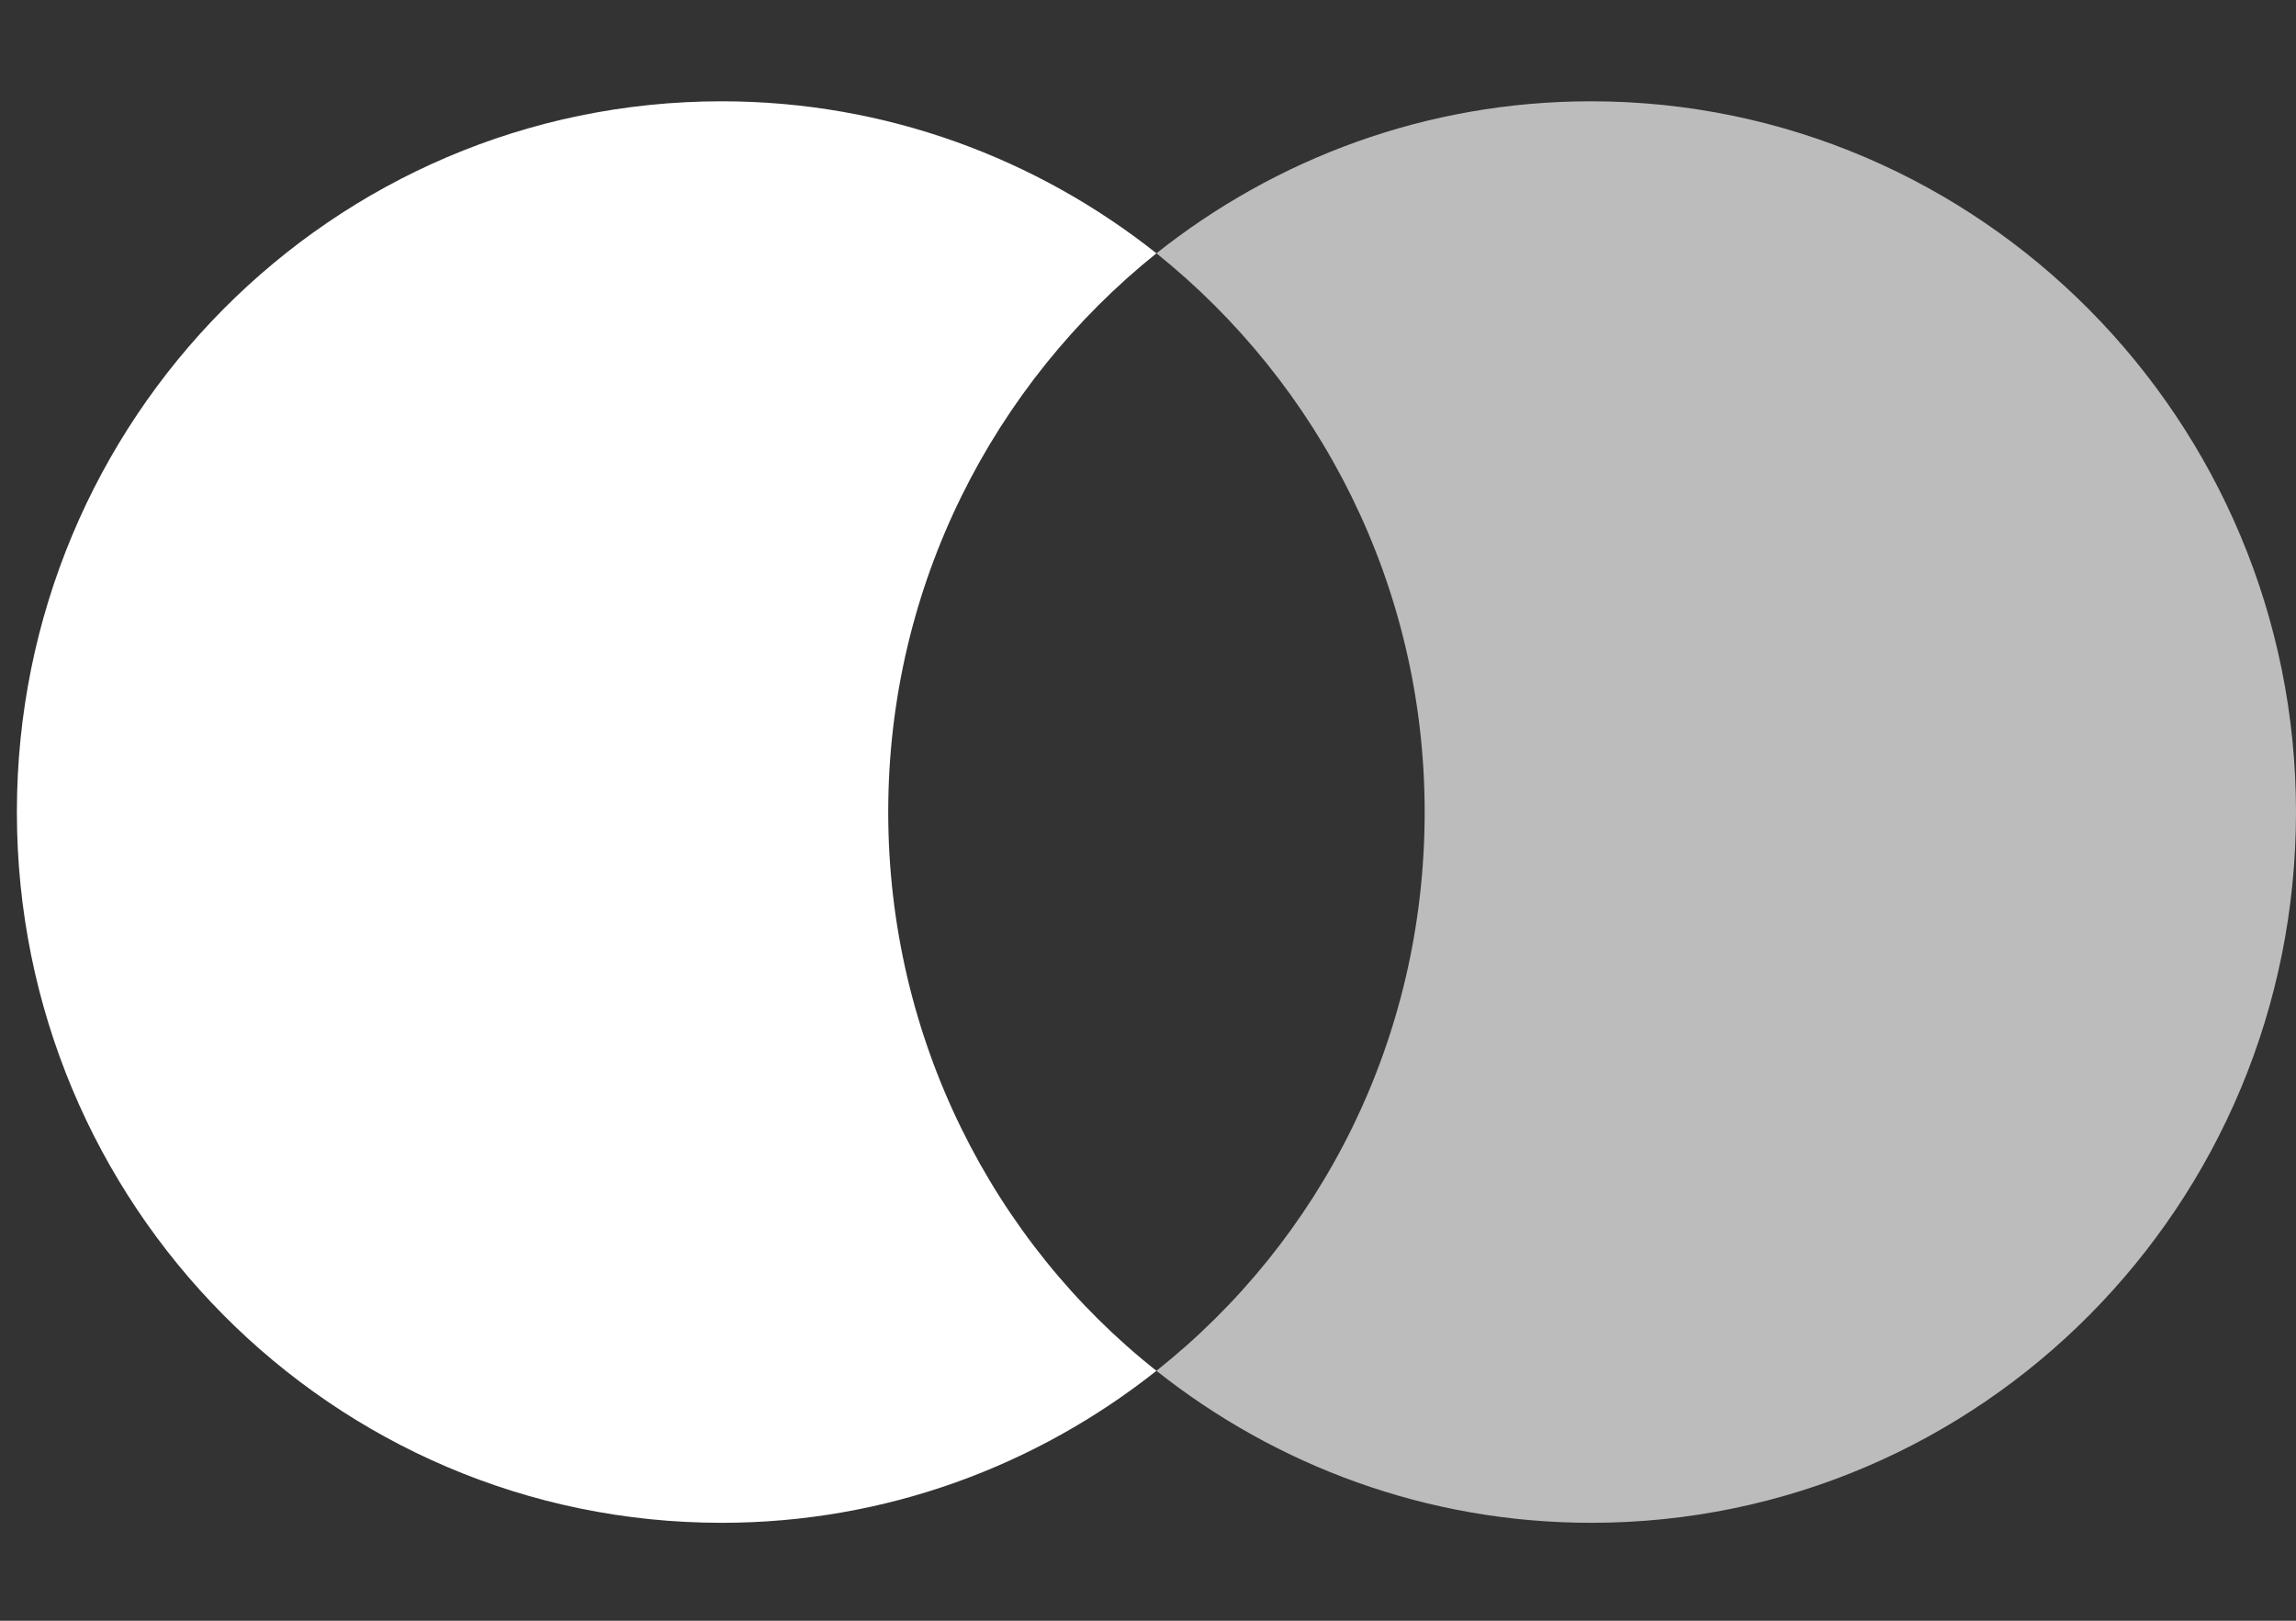
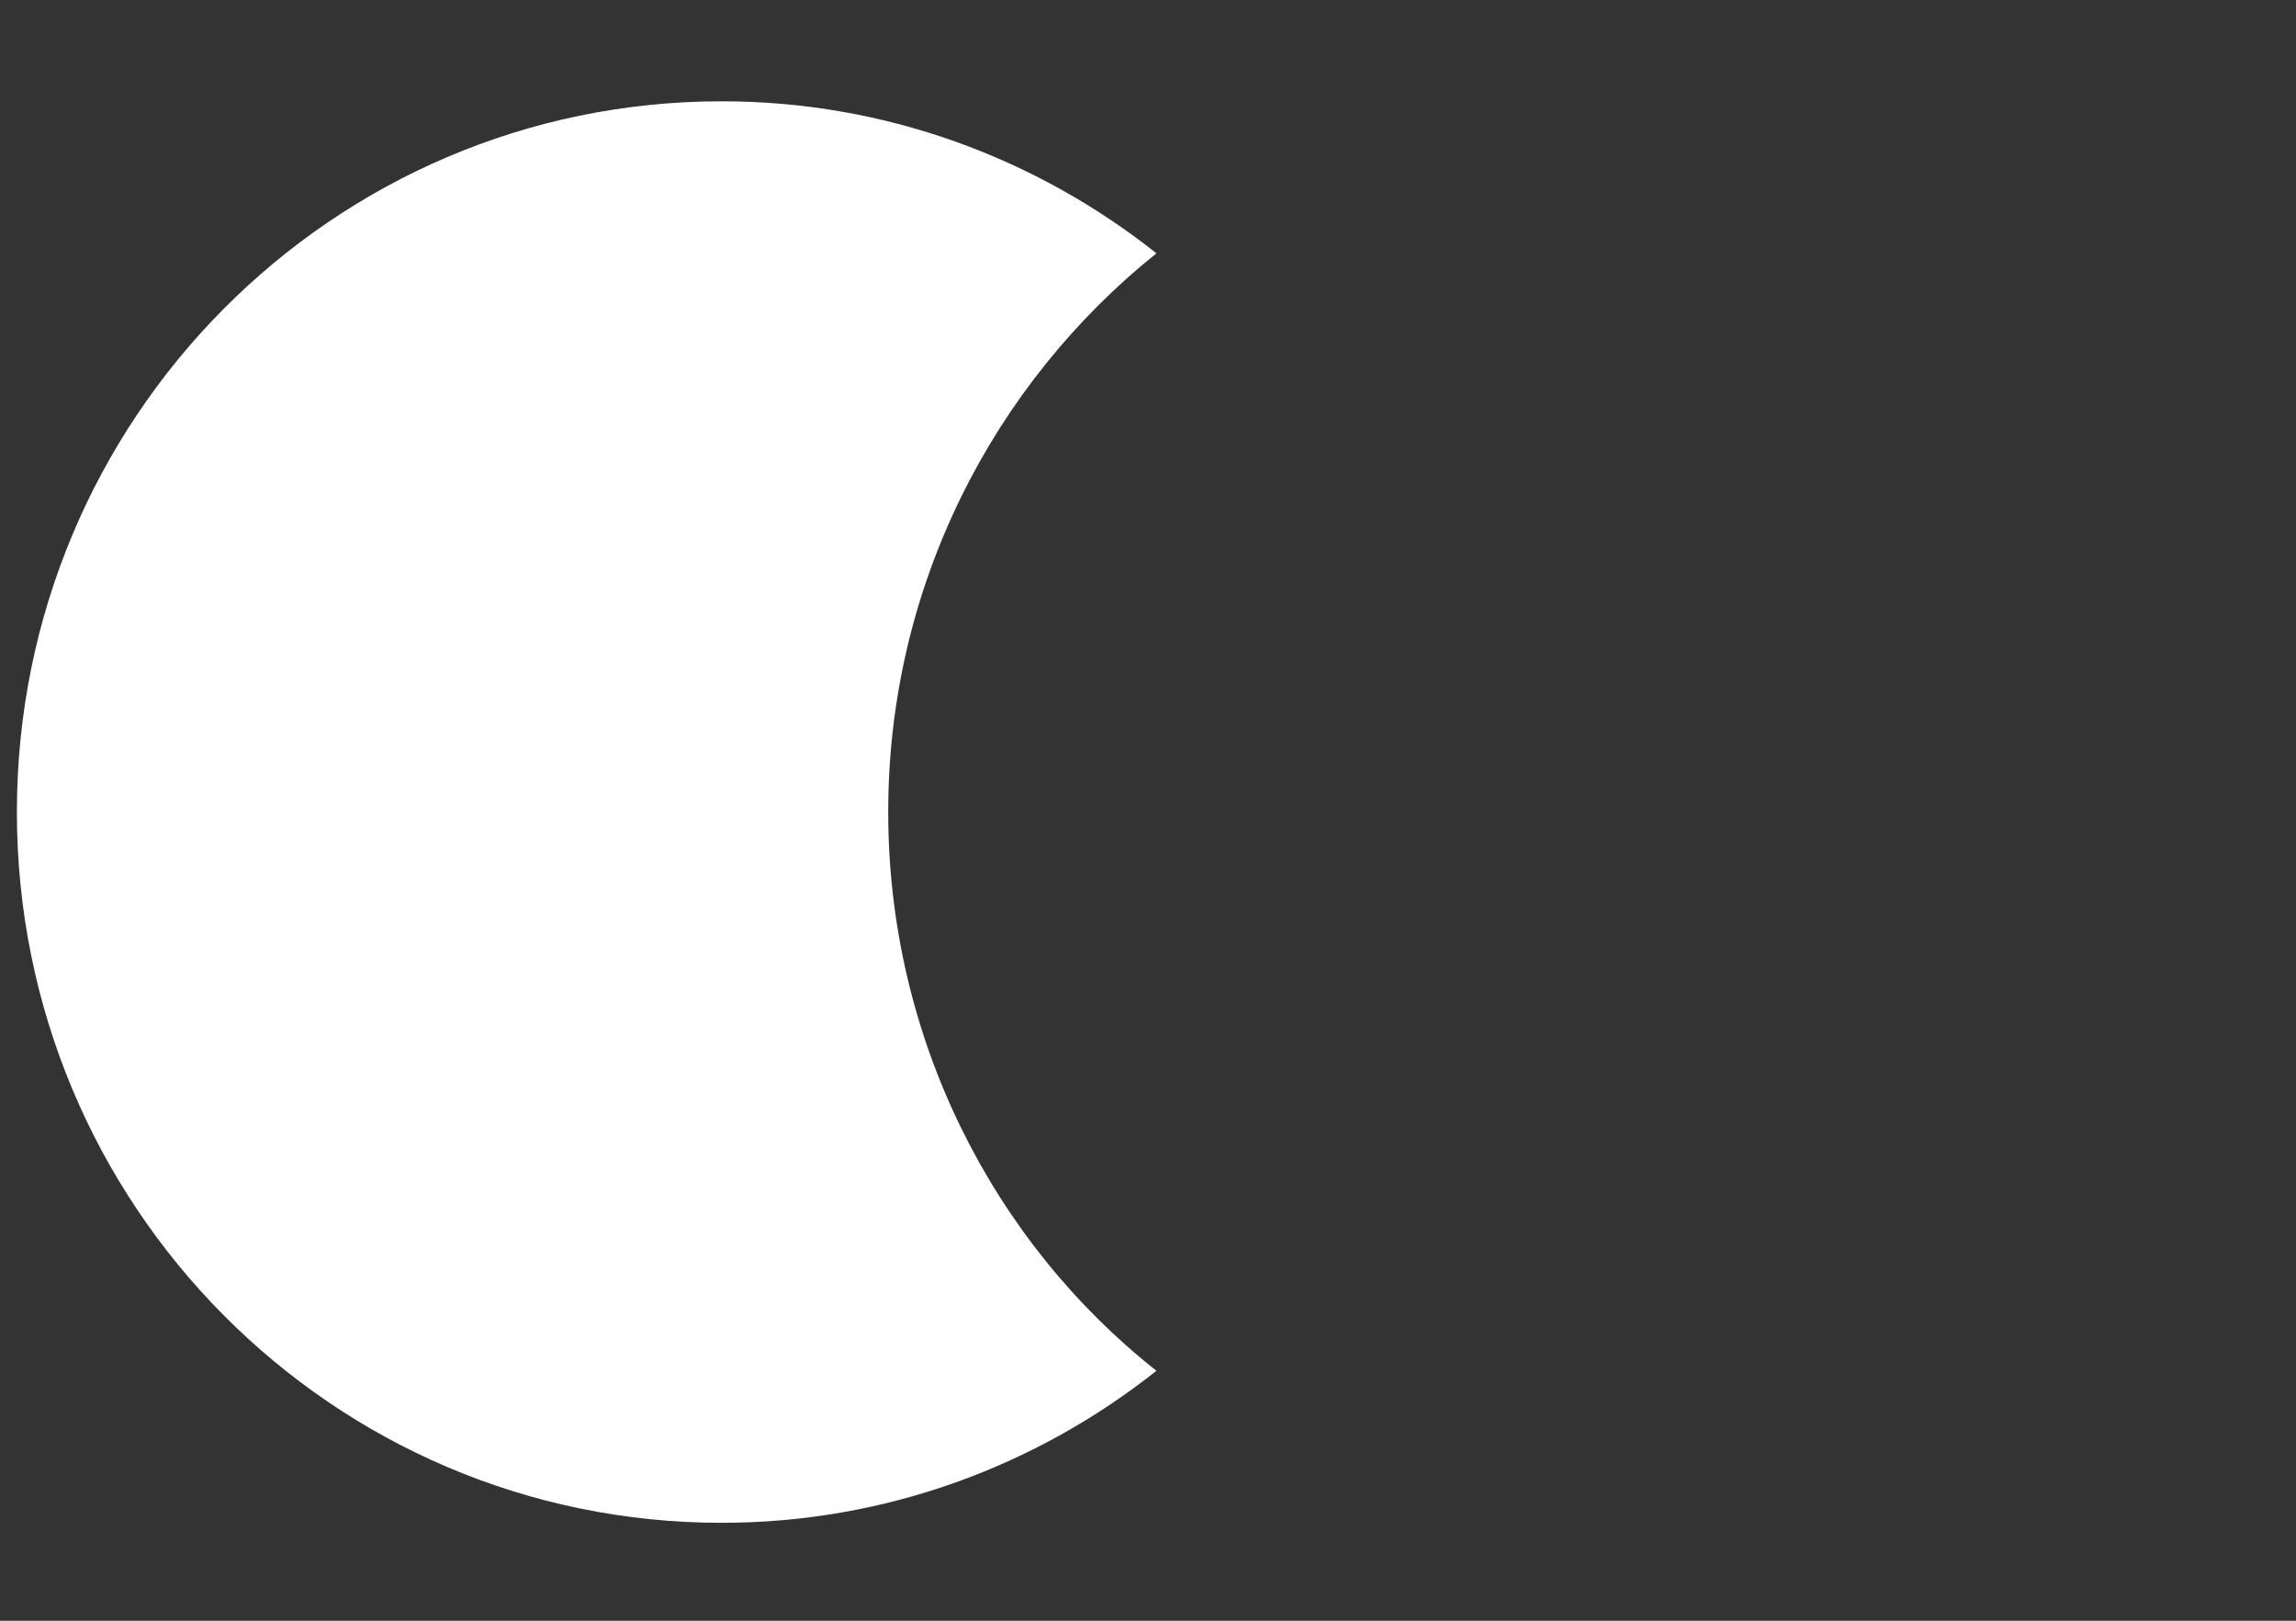
<svg xmlns="http://www.w3.org/2000/svg" width="34" height="24" viewBox="0 0 34 24" fill="none">
  <rect x="0" y="0" width="34" height="24" fill="#333333" stroke="none" />
  <path d="M13.153 12.025C13.153 8.663 14.72 5.679 17.125 3.751C15.355 2.348 13.122 1.5 10.687 1.5C4.918 1.5 0.25 6.207 0.25 12.025C0.25 17.843 4.918 22.55 10.687 22.55C13.122 22.55 15.355 21.702 17.125 20.299C14.717 18.398 13.153 15.387 13.153 12.025Z" fill="white" />
-   <path opacity="0.67" d="M34 12.025C34 17.843 29.332 22.55 23.563 22.55C21.128 22.55 18.895 21.702 17.125 20.299C19.56 18.367 21.097 15.387 21.097 12.025C21.097 8.663 19.53 5.679 17.125 3.751C18.892 2.348 21.124 1.5 23.559 1.5C29.332 1.5 34 6.238 34 12.025Z" fill="white" />
</svg>